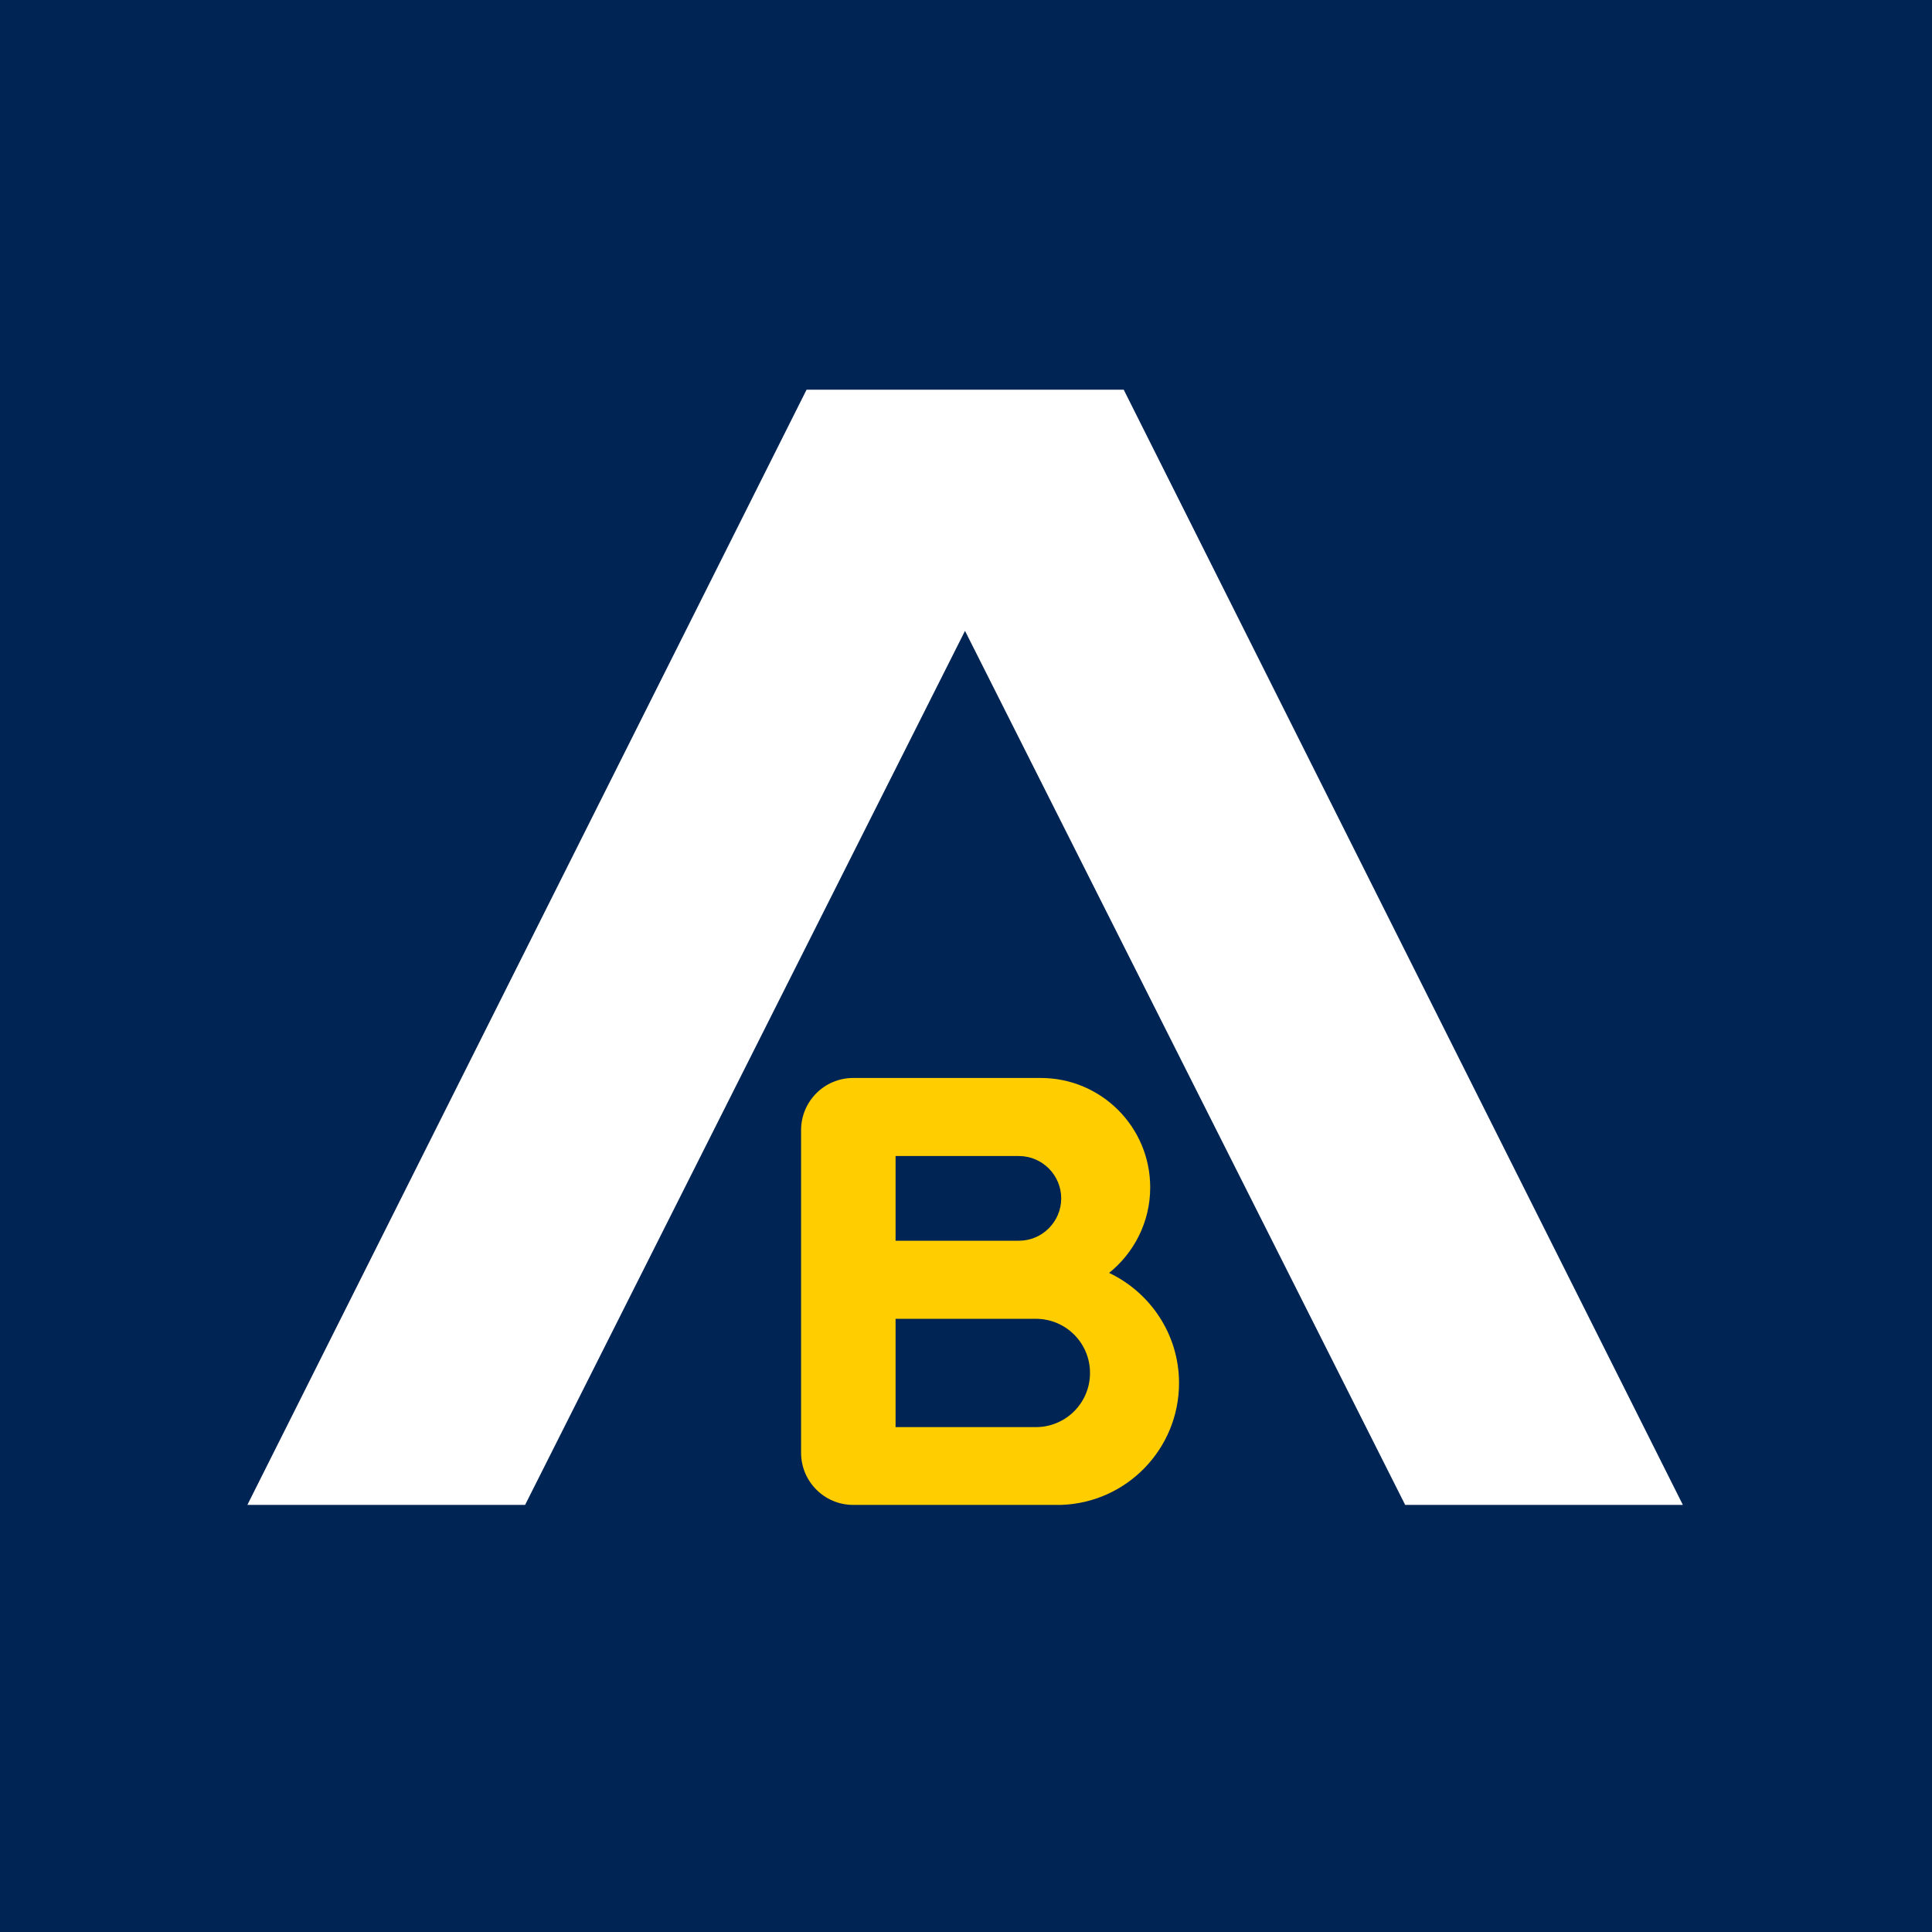
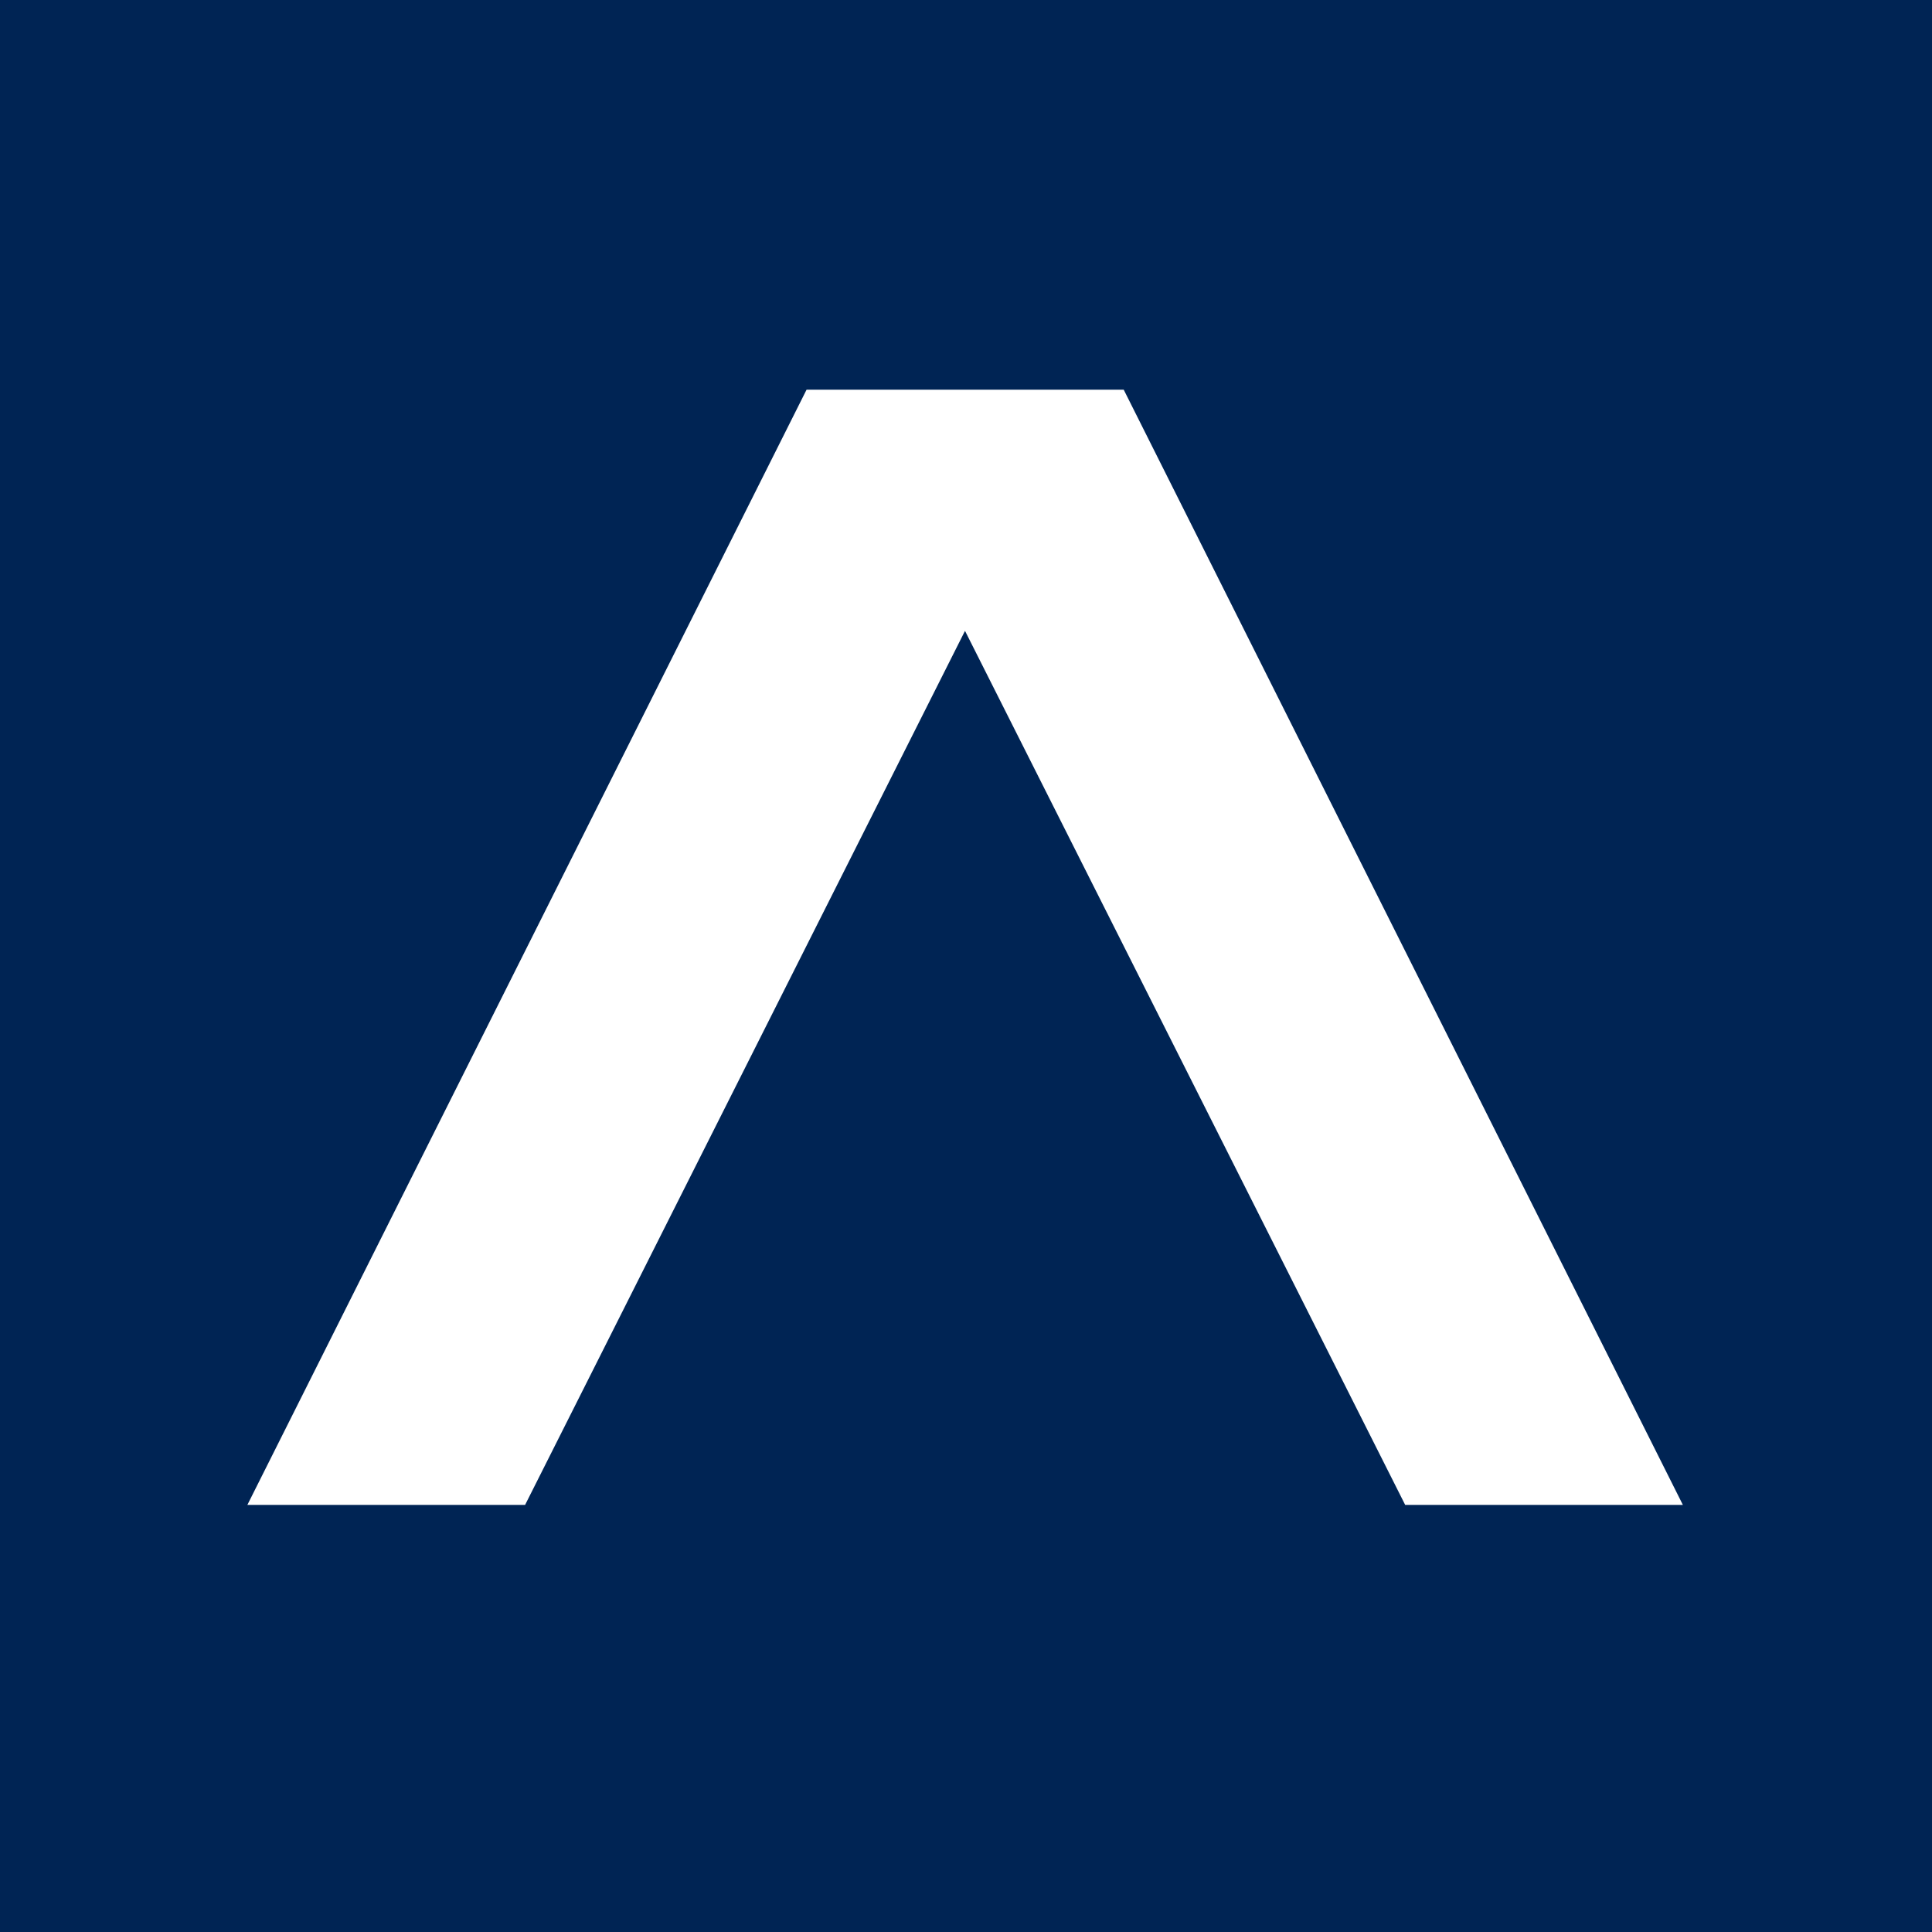
<svg xmlns="http://www.w3.org/2000/svg" width="64" height="64" viewBox="0 0 64 64" fill="none">
  <rect width="64" height="64" fill="#002454" />
  <mask id="mask0_10979_79" style="mask-type:luminance" maskUnits="userSpaceOnUse" x="1" y="1" width="62" height="63">
    <path d="M63 1H1V63.01H63V1Z" fill="white" />
  </mask>
  <g mask="url(#mask0_10979_79)">
-     <path d="M36.738 42.169C37.568 41.501 38.102 40.48 38.102 39.335C38.102 37.331 36.48 35.709 34.476 35.709H28.264C27.31 35.709 26.537 36.482 26.537 37.436V48.124C26.537 49.078 27.31 49.852 28.264 49.852H35.144C37.32 49.785 39.057 48 39.057 45.815C39.057 44.202 38.102 42.809 36.728 42.16M29.667 38.295H33.751C34.524 38.295 35.154 38.925 35.154 39.698C35.154 40.471 34.524 41.101 33.751 41.101H29.667V38.295ZM34.314 47.275H29.667V43.687H34.314C35.306 43.687 36.108 44.488 36.108 45.481C36.108 46.473 35.306 47.275 34.314 47.275Z" fill="#FFCD00" />
    <path d="M37.225 12.91H26.718L8.195 49.851H17.395L31.967 20.898L46.548 49.851H55.747L37.225 12.91Z" fill="white" />
  </g>
</svg>